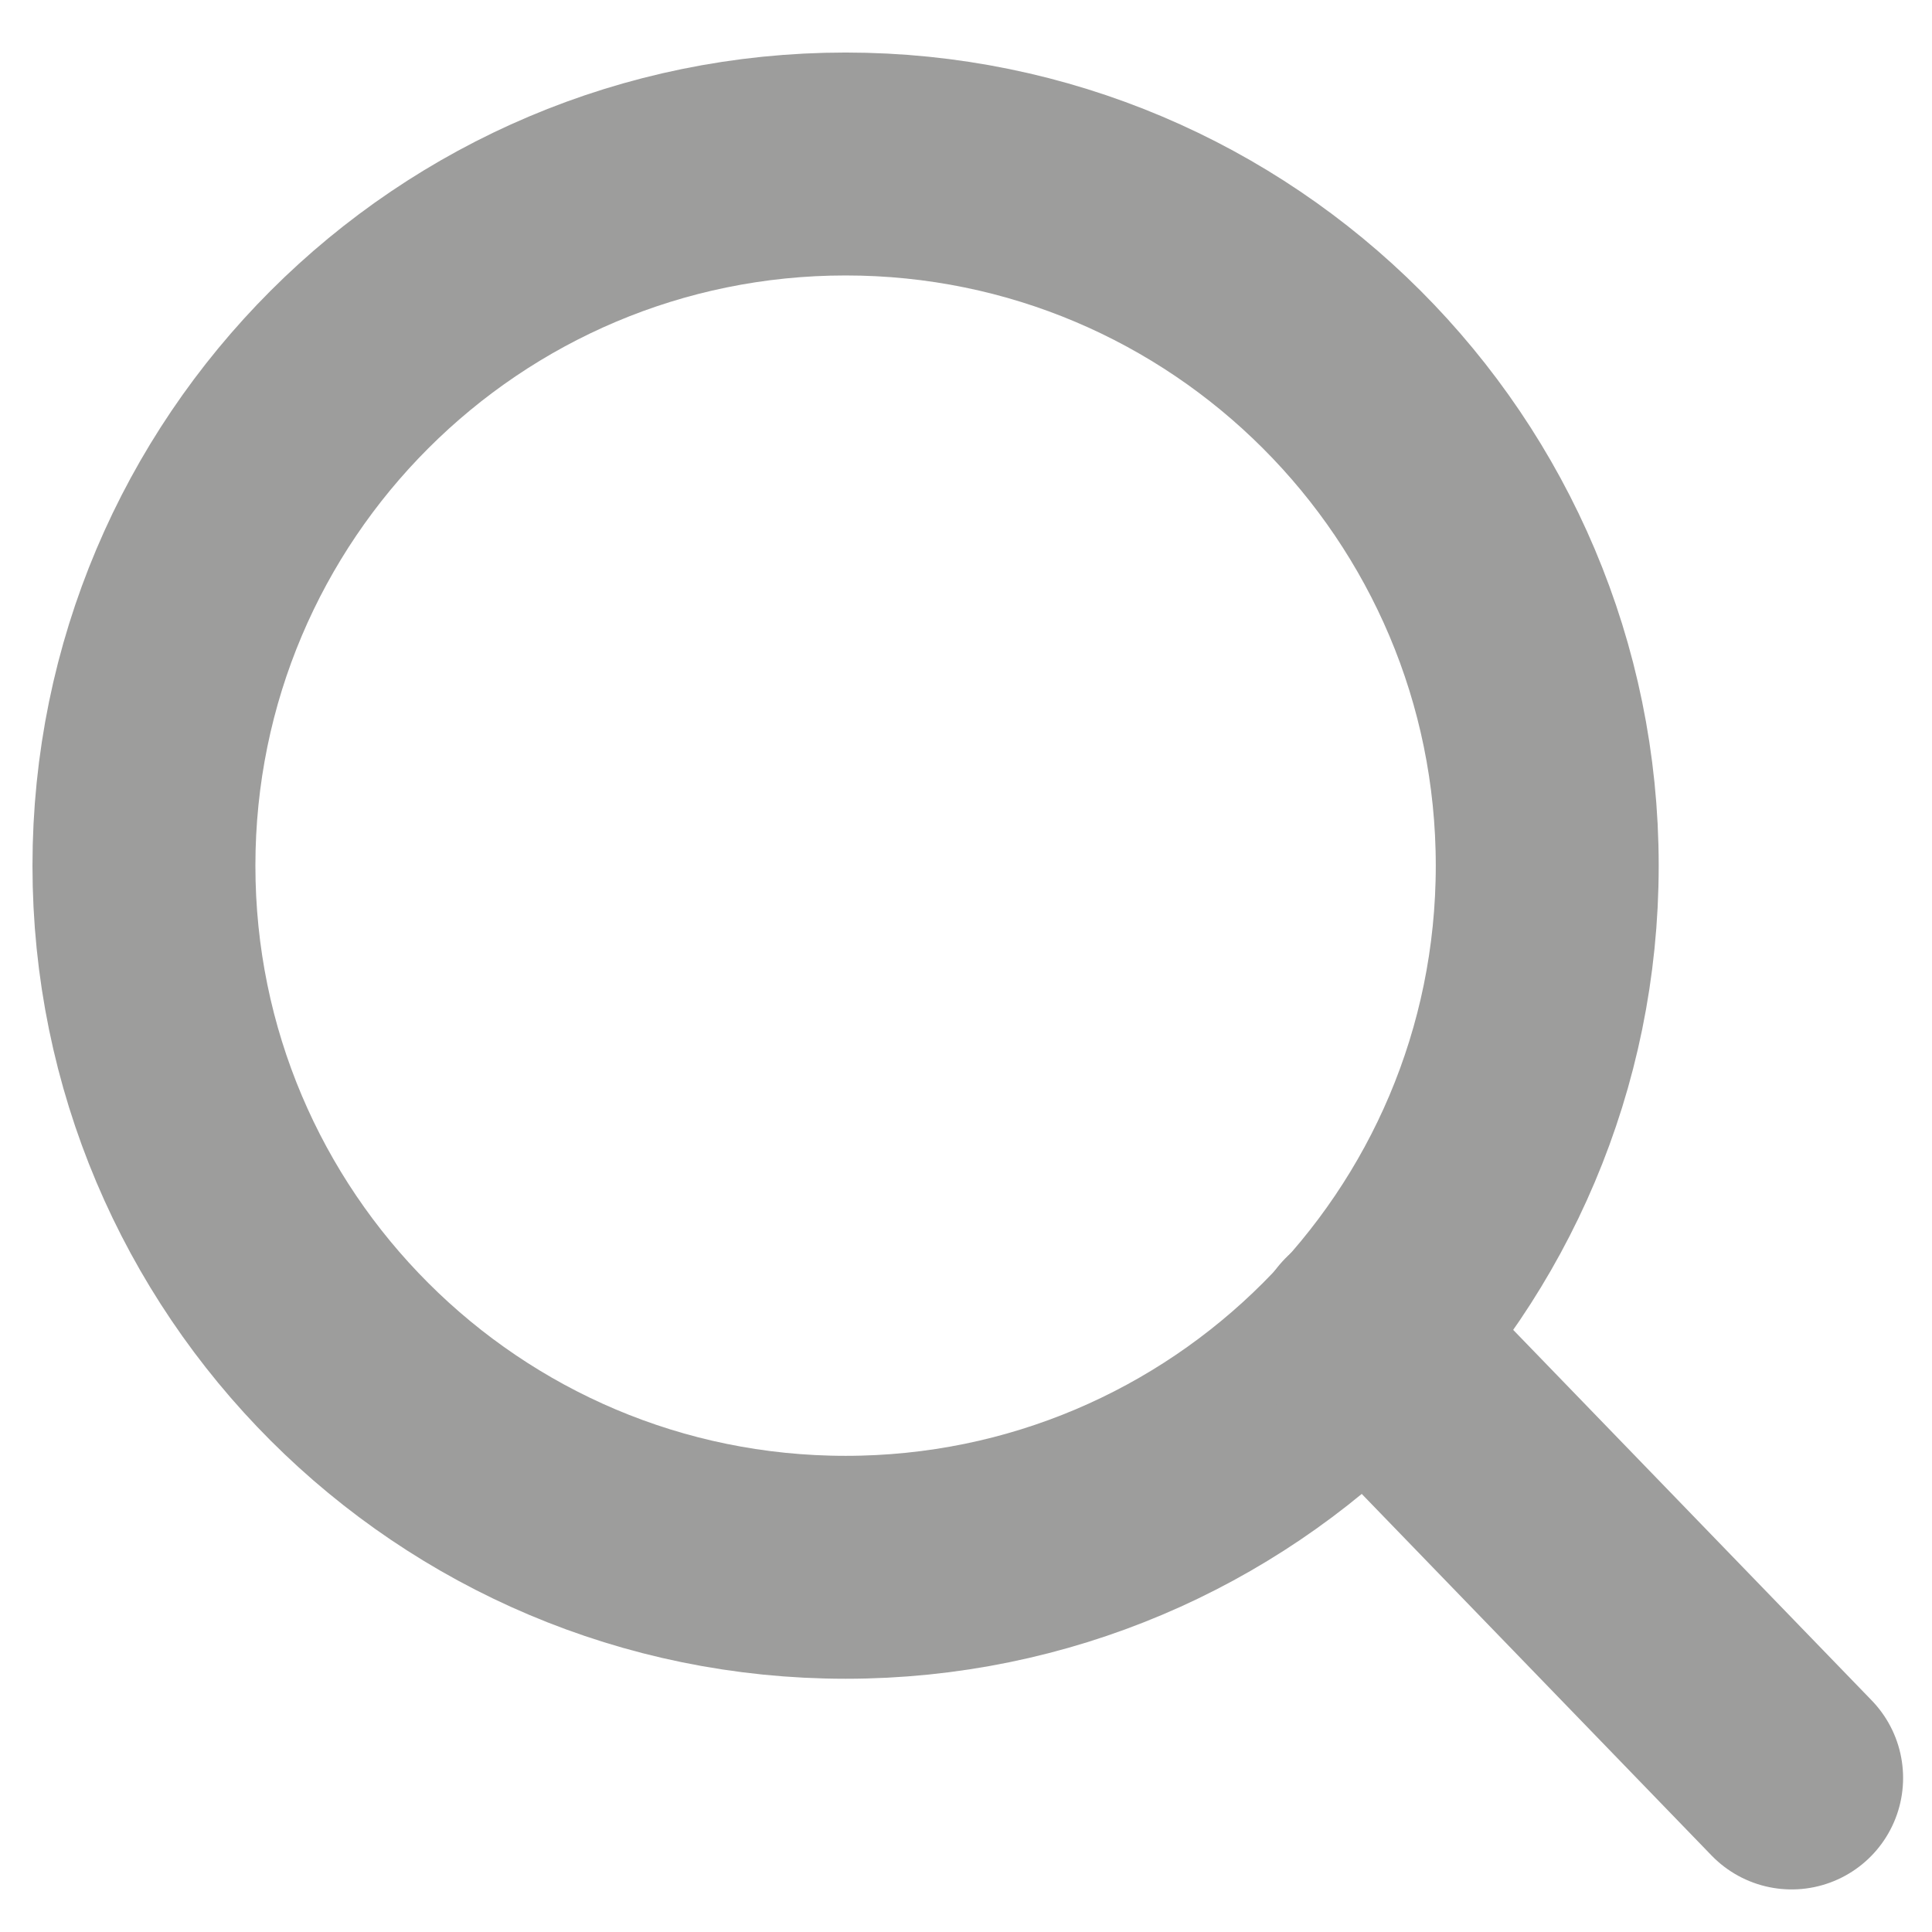
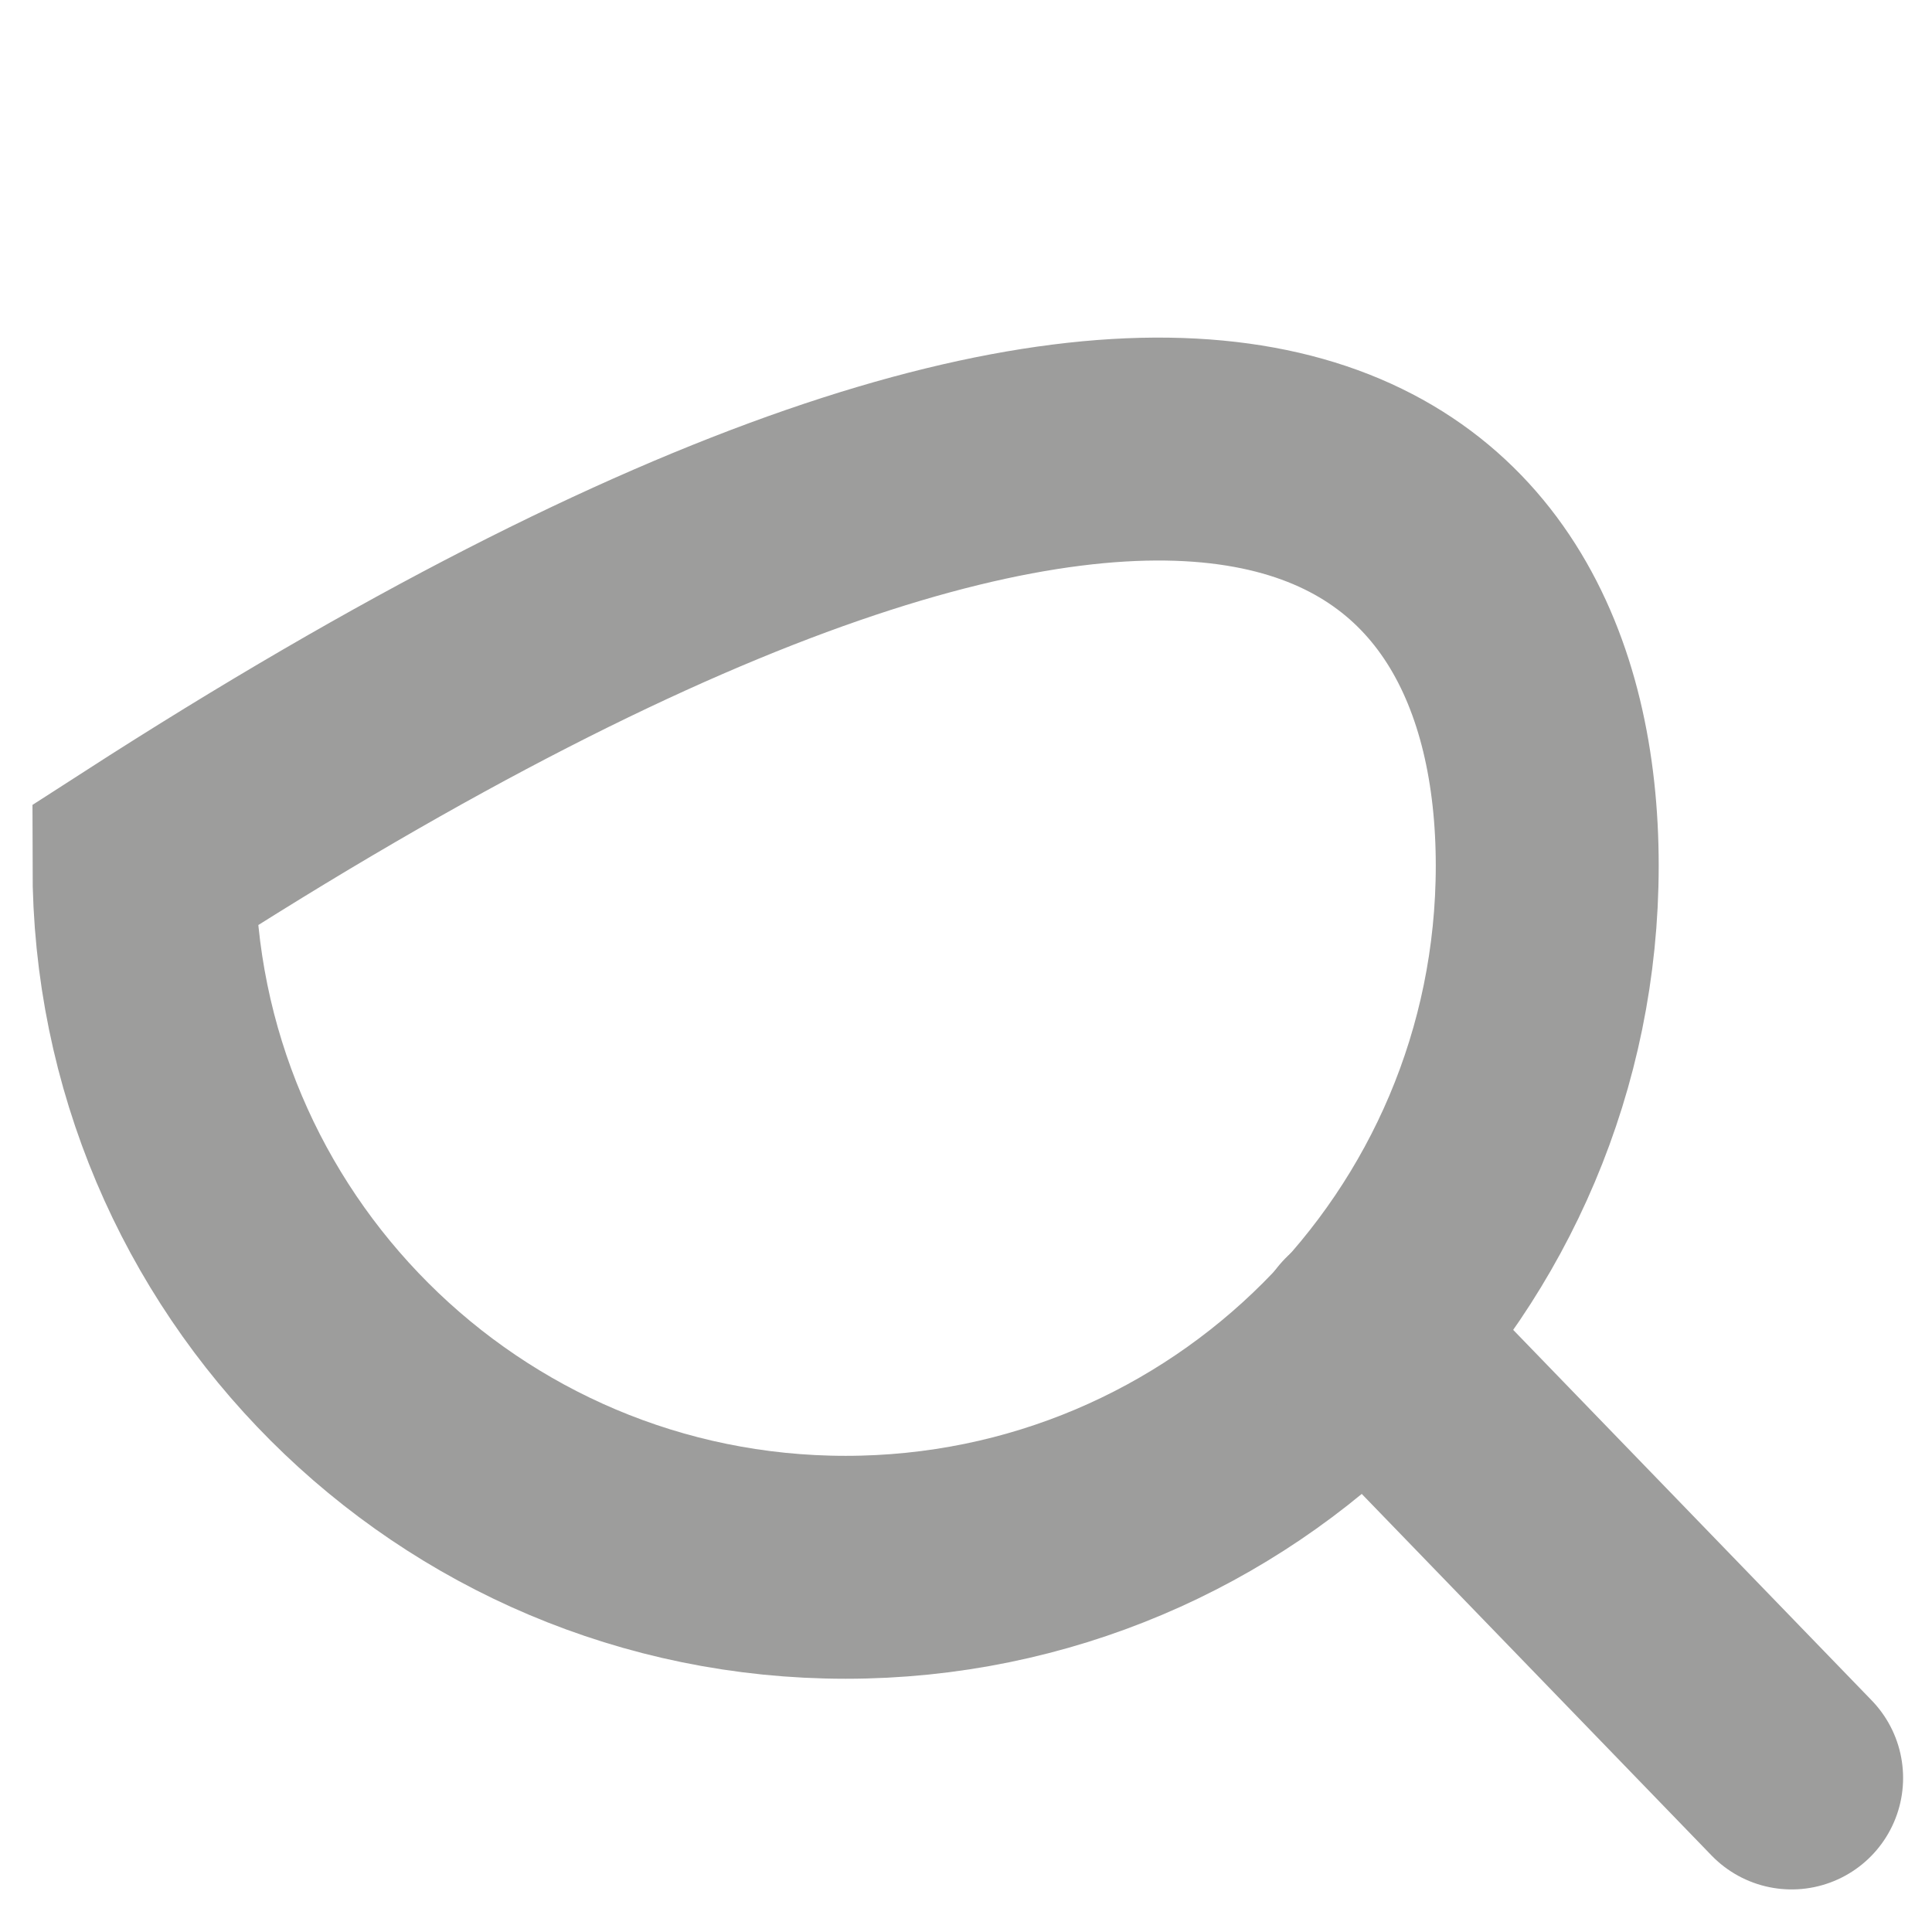
<svg xmlns="http://www.w3.org/2000/svg" xmlns:xlink="http://www.w3.org/1999/xlink" version="1.1" id="Layer_1" x="0px" y="0px" viewBox="0 0 26 26" style="enable-background:new 0 0 26 26;" xml:space="preserve">
  <g>
    <defs>
-       <rect id="SVGID_1_" x="-888.625" y="434.972" width="1920" height="2128.59" />
-     </defs>
+       </defs>
    <clipPath id="SVGID_2_">
      <use xlink:href="#SVGID_1_" style="overflow:visible;" />
    </clipPath>
    <g style="clip-path:url(#SVGID_2_);">
      <defs>
        <rect id="SVGID_7_" x="-888.625" y="2188.51" width="1920" height="375.052" />
      </defs>
      <clipPath id="SVGID_4_">
        <use xlink:href="#SVGID_7_" style="overflow:visible;" />
      </clipPath>
      <g style="opacity:0.5;clip-path:url(#SVGID_4_);">
        <g>
          <defs>
            <rect id="SVGID_9_" x="-1140.786" y="-465.778" width="3796.001" height="3796.003" />
          </defs>
          <clipPath id="SVGID_6_">
            <use xlink:href="#SVGID_9_" style="overflow:visible;" />
          </clipPath>
          <g style="clip-path:url(#SVGID_6_);">
            <defs>
-               <rect id="SVGID_300_" x="-885.283" y="1703.092" width="1926.734" height="1284.49" />
-             </defs>
+               </defs>
            <clipPath id="SVGID_8_">
              <use xlink:href="#SVGID_300_" style="overflow:visible;" />
            </clipPath>
            <g style="clip-path:url(#SVGID_8_);">
              <g>
                <defs>
-                   <rect id="SVGID_302_" x="-1140.786" y="-465.778" width="3796.001" height="3796.003" />
-                 </defs>
+                   </defs>
                <clipPath id="SVGID_10_">
                  <use xlink:href="#SVGID_302_" style="overflow:visible;" />
                </clipPath>
                <g style="clip-path:url(#SVGID_10_);">
                  <defs>
-                     <path id="SVGID_304_" d="M2655.212,1432.225c0,1048.236-849.763,1898-1897.999,1898s-1897.999-849.764-1897.999-1898           S-291.023-465.773,757.213-465.773S2655.212,383.99,2655.212,1432.225" />
-                   </defs>
+                     </defs>
                  <clipPath id="SVGID_12_">
                    <use xlink:href="#SVGID_304_" style="overflow:visible;" />
                  </clipPath>
                  <radialGradient id="SVGID_13_" cx="-888.625" cy="2563.562" r="1" gradientTransform="matrix(1897.999 0 0 -1897.999 1687366.75 4867071.5)" gradientUnits="userSpaceOnUse">
                    <stop offset="0" style="stop-color:#5B1AFF" />
                    <stop offset="0.003" style="stop-color:#5B1AFF" />
                    <stop offset="0.016" style="stop-color:#5819F6" />
                    <stop offset="0.092" style="stop-color:#4514C3" />
                    <stop offset="0.173" style="stop-color:#350F94" />
                    <stop offset="0.258" style="stop-color:#270B6C" />
                    <stop offset="0.347" style="stop-color:#1B084B" />
                    <stop offset="0.442" style="stop-color:#11052F" />
                    <stop offset="0.545" style="stop-color:#09031A" />
                    <stop offset="0.659" style="stop-color:#04010B" />
                    <stop offset="0.793" style="stop-color:#010003" />
                    <stop offset="1" style="stop-color:#000000" />
                  </radialGradient>
                  <rect x="-1140.786" y="-465.773" style="clip-path:url(#SVGID_12_);fill:url(#SVGID_13_);" width="3795.998" height="3795.999" />
                </g>
              </g>
            </g>
          </g>
        </g>
      </g>
    </g>
  </g>
  <g>
-     <path style="fill:none;stroke:#9D9D9C;stroke-width:3;stroke-miterlimit:10;" d="M20.822,11.65c0,5.215-4.228,9.442-9.442,9.442   c-5.215,0-9.443-4.227-9.443-9.442c0-5.215,4.228-9.443,9.443-9.443C16.594,2.207,20.822,6.435,20.822,11.65z" />
+     <path style="fill:none;stroke:#9D9D9C;stroke-width:3;stroke-miterlimit:10;" d="M20.822,11.65c0,5.215-4.228,9.442-9.442,9.442   c-5.215,0-9.443-4.227-9.443-9.442C16.594,2.207,20.822,6.435,20.822,11.65z" />
    <line style="fill:none;stroke:#9D9D9C;stroke-width:3;stroke-linecap:round;stroke-linejoin:round;stroke-miterlimit:10;" x1="18.365" y1="17.988" x2="24.111" y2="23.927" />
  </g>
</svg>